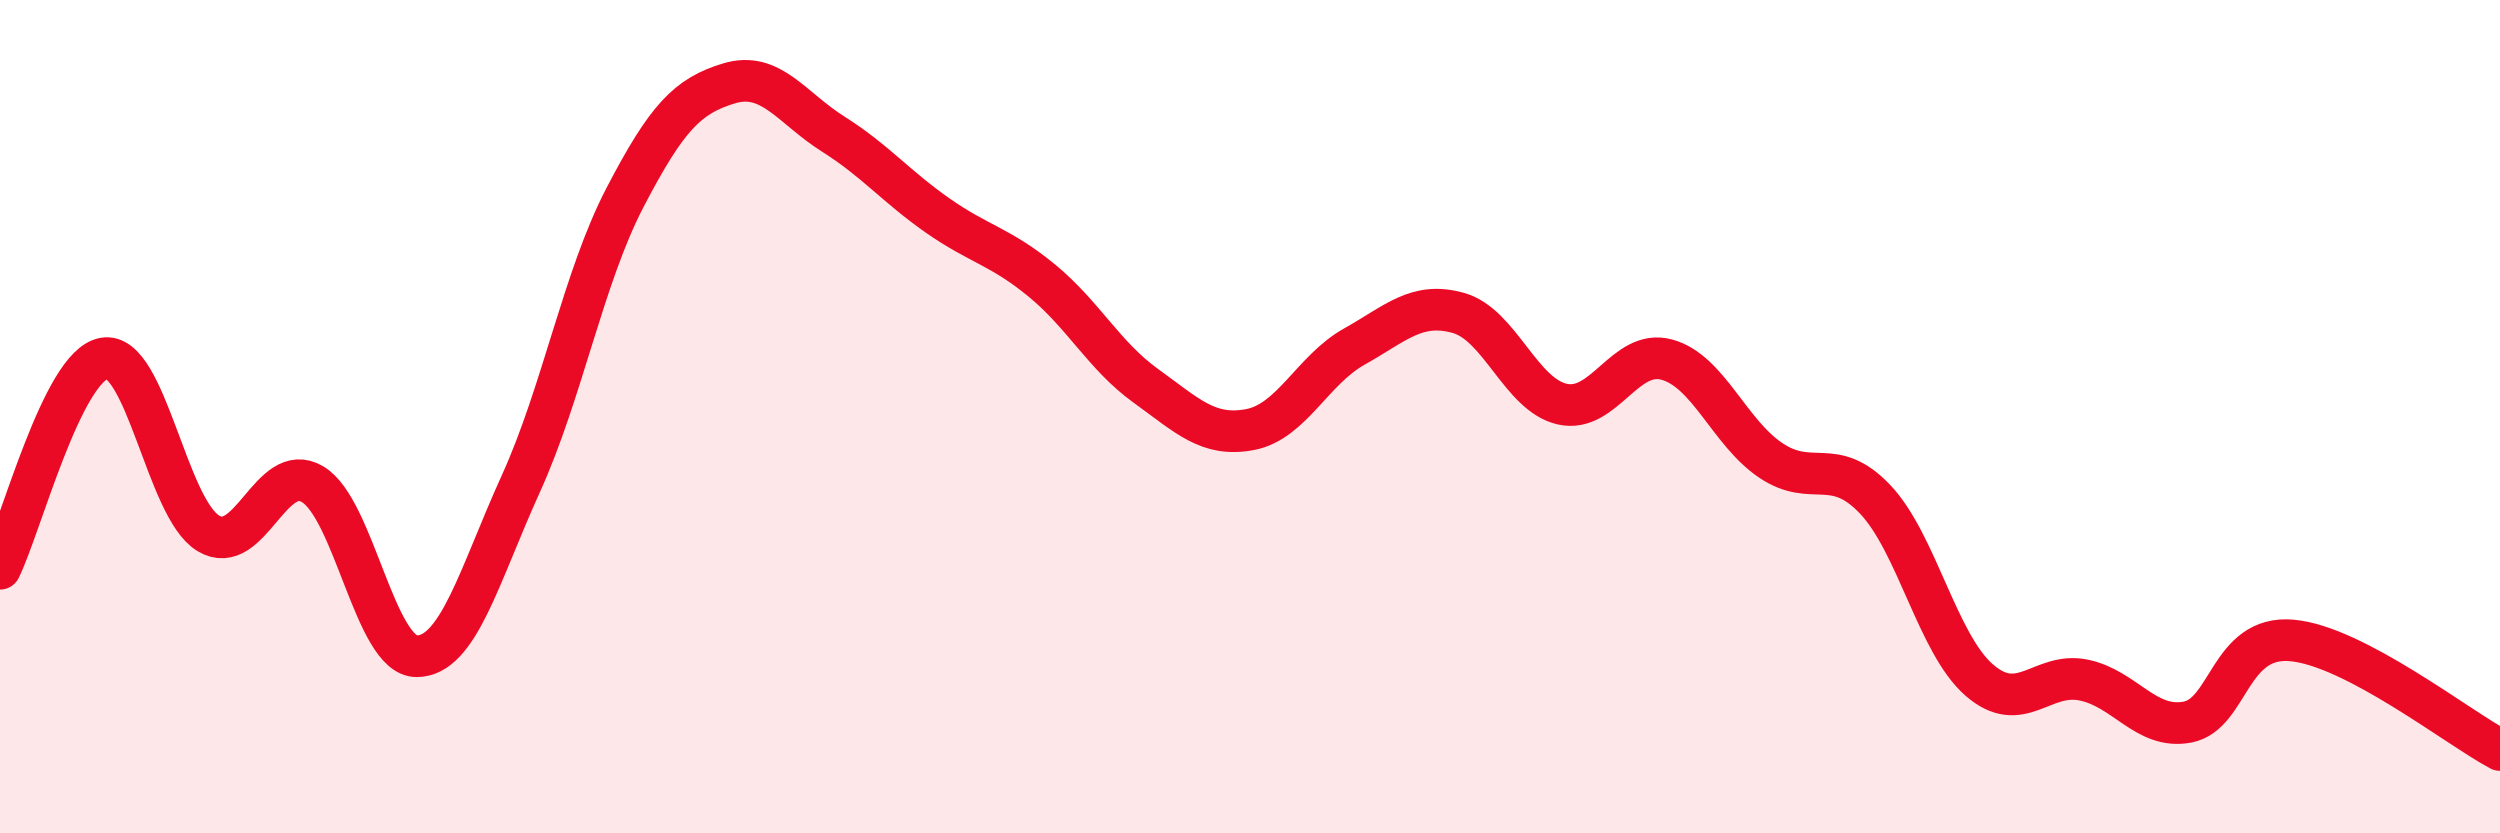
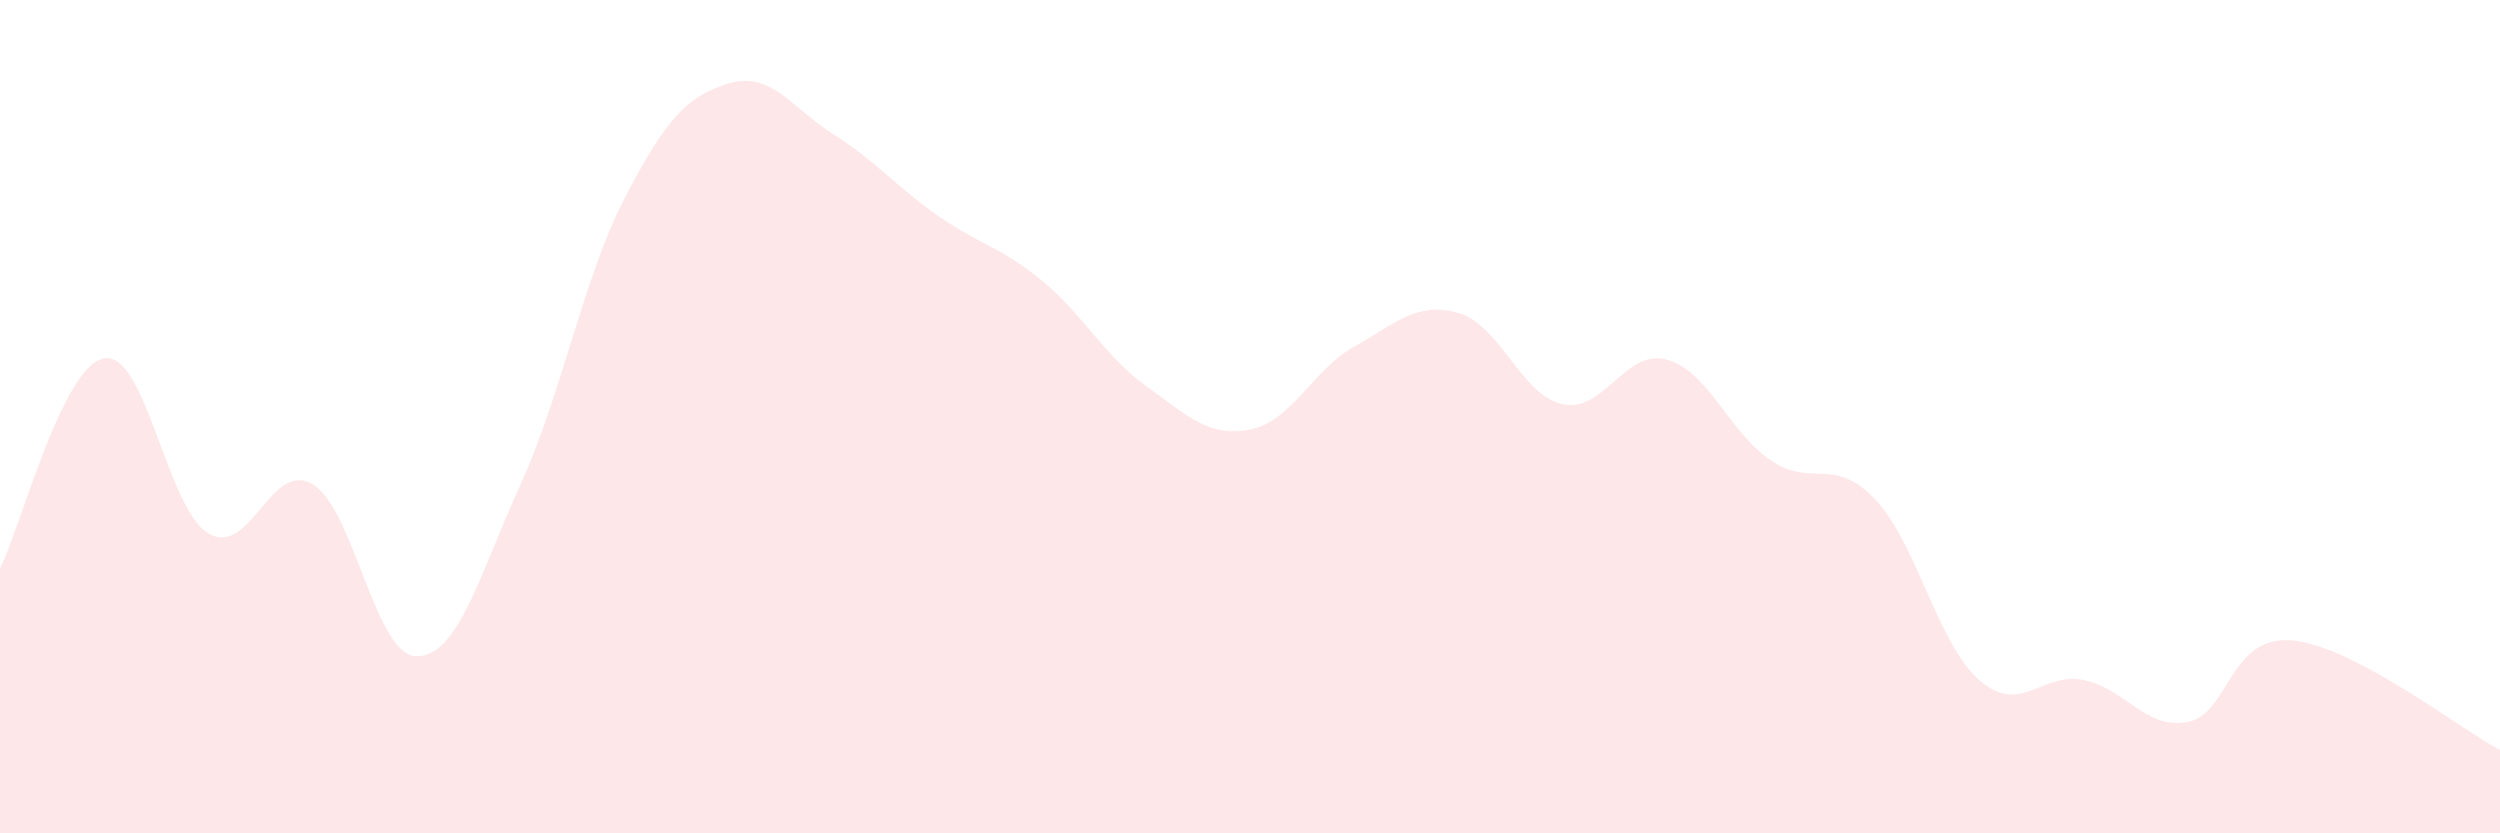
<svg xmlns="http://www.w3.org/2000/svg" width="60" height="20" viewBox="0 0 60 20">
-   <path d="M 0,13.65 C 0.5,12.64 1.5,8.77 2.5,8.6 C 3.5,8.43 4,12.2 5,12.8 C 6,13.4 6.5,11.03 7.5,11.62 C 8.5,12.21 9,15.75 10,15.75 C 11,15.75 11.5,13.81 12.5,11.61 C 13.5,9.41 14,6.66 15,4.74 C 16,2.82 16.5,2.3 17.5,2 C 18.5,1.7 19,2.59 20,3.22 C 21,3.85 21.5,4.47 22.5,5.17 C 23.5,5.87 24,5.91 25,6.73 C 26,7.55 26.5,8.54 27.5,9.26 C 28.5,9.98 29,10.5 30,10.31 C 31,10.12 31.5,8.88 32.5,8.32 C 33.5,7.76 34,7.23 35,7.51 C 36,7.79 36.5,9.48 37.5,9.7 C 38.5,9.92 39,8.36 40,8.63 C 41,8.9 41.5,10.38 42.5,11.05 C 43.5,11.72 44,10.93 45,11.98 C 46,13.03 46.5,15.45 47.5,16.32 C 48.5,17.19 49,16.12 50,16.32 C 51,16.52 51.5,17.52 52.5,17.33 C 53.5,17.14 53.5,15.24 55,15.37 C 56.5,15.5 59,17.47 60,18L60 20L0 20Z" fill="#EB0A25" opacity="0.1" stroke-linecap="round" stroke-linejoin="round" />
-   <path d="M 0,13.65 C 0.5,12.64 1.5,8.77 2.5,8.6 C 3.5,8.43 4,12.2 5,12.8 C 6,13.4 6.5,11.03 7.5,11.62 C 8.5,12.21 9,15.75 10,15.75 C 11,15.75 11.5,13.81 12.5,11.61 C 13.5,9.41 14,6.66 15,4.74 C 16,2.82 16.5,2.3 17.5,2 C 18.5,1.7 19,2.59 20,3.22 C 21,3.85 21.5,4.47 22.5,5.17 C 23.5,5.87 24,5.91 25,6.73 C 26,7.55 26.5,8.54 27.5,9.26 C 28.5,9.98 29,10.5 30,10.31 C 31,10.12 31.5,8.88 32.5,8.32 C 33.5,7.76 34,7.23 35,7.51 C 36,7.79 36.5,9.48 37.5,9.7 C 38.5,9.92 39,8.36 40,8.63 C 41,8.9 41.5,10.38 42.5,11.05 C 43.5,11.72 44,10.93 45,11.98 C 46,13.03 46.5,15.45 47.5,16.32 C 48.5,17.19 49,16.12 50,16.32 C 51,16.52 51.5,17.52 52.5,17.33 C 53.5,17.14 53.5,15.24 55,15.37 C 56.5,15.5 59,17.47 60,18" stroke="#EB0A25" stroke-width="1" fill="none" stroke-linecap="round" stroke-linejoin="round" />
+   <path d="M 0,13.65 C 0.5,12.64 1.5,8.77 2.5,8.6 C 3.5,8.43 4,12.2 5,12.8 C 6,13.4 6.5,11.03 7.5,11.62 C 8.5,12.21 9,15.75 10,15.75 C 11,15.75 11.5,13.81 12.5,11.61 C 13.5,9.41 14,6.66 15,4.74 C 16,2.82 16.5,2.3 17.5,2 C 18.5,1.7 19,2.59 20,3.22 C 21,3.85 21.5,4.47 22.5,5.17 C 23.5,5.87 24,5.91 25,6.73 C 26,7.55 26.5,8.54 27.5,9.26 C 28.5,9.98 29,10.5 30,10.31 C 31,10.12 31.5,8.88 32.5,8.32 C 33.5,7.76 34,7.23 35,7.51 C 36,7.79 36.5,9.48 37.5,9.7 C 38.5,9.92 39,8.36 40,8.63 C 41,8.9 41.5,10.38 42.5,11.05 C 43.5,11.72 44,10.93 45,11.98 C 46,13.03 46.5,15.45 47.5,16.32 C 48.5,17.19 49,16.12 50,16.32 C 51,16.52 51.5,17.52 52.5,17.33 C 53.5,17.14 53.5,15.24 55,15.37 C 56.5,15.5 59,17.47 60,18L60 20L0 20" fill="#EB0A25" opacity="0.1" stroke-linecap="round" stroke-linejoin="round" />
</svg>